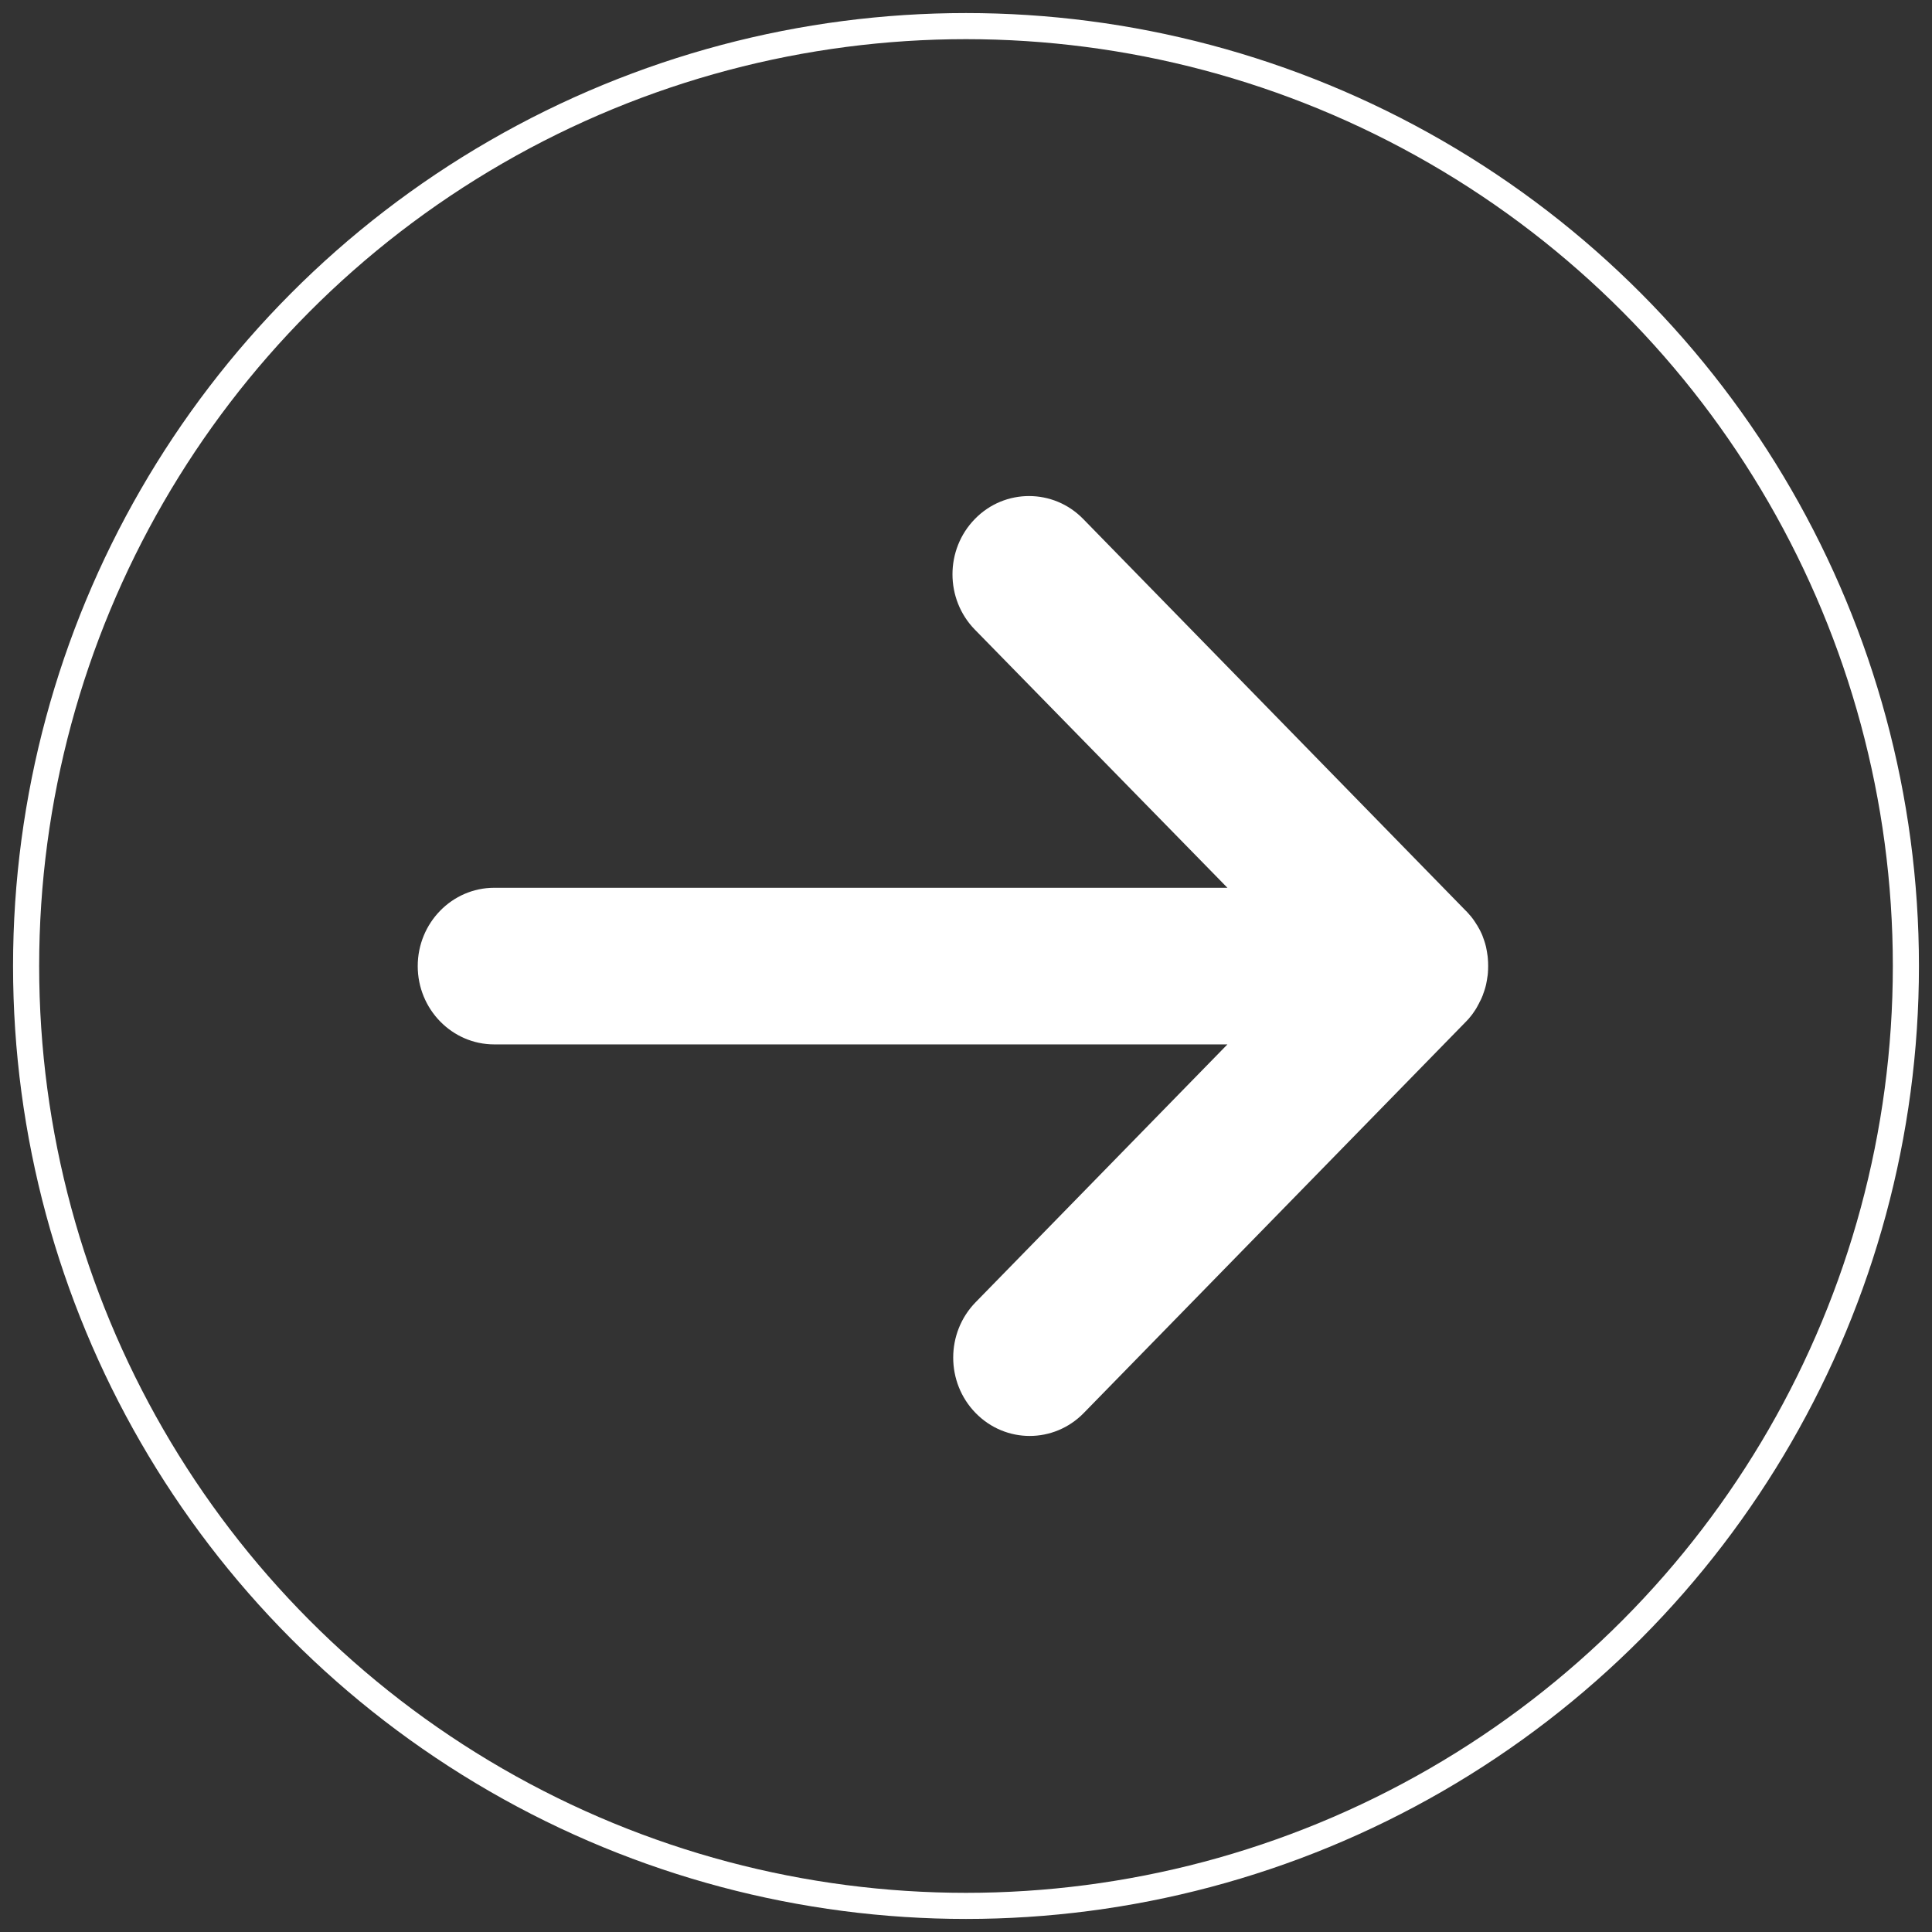
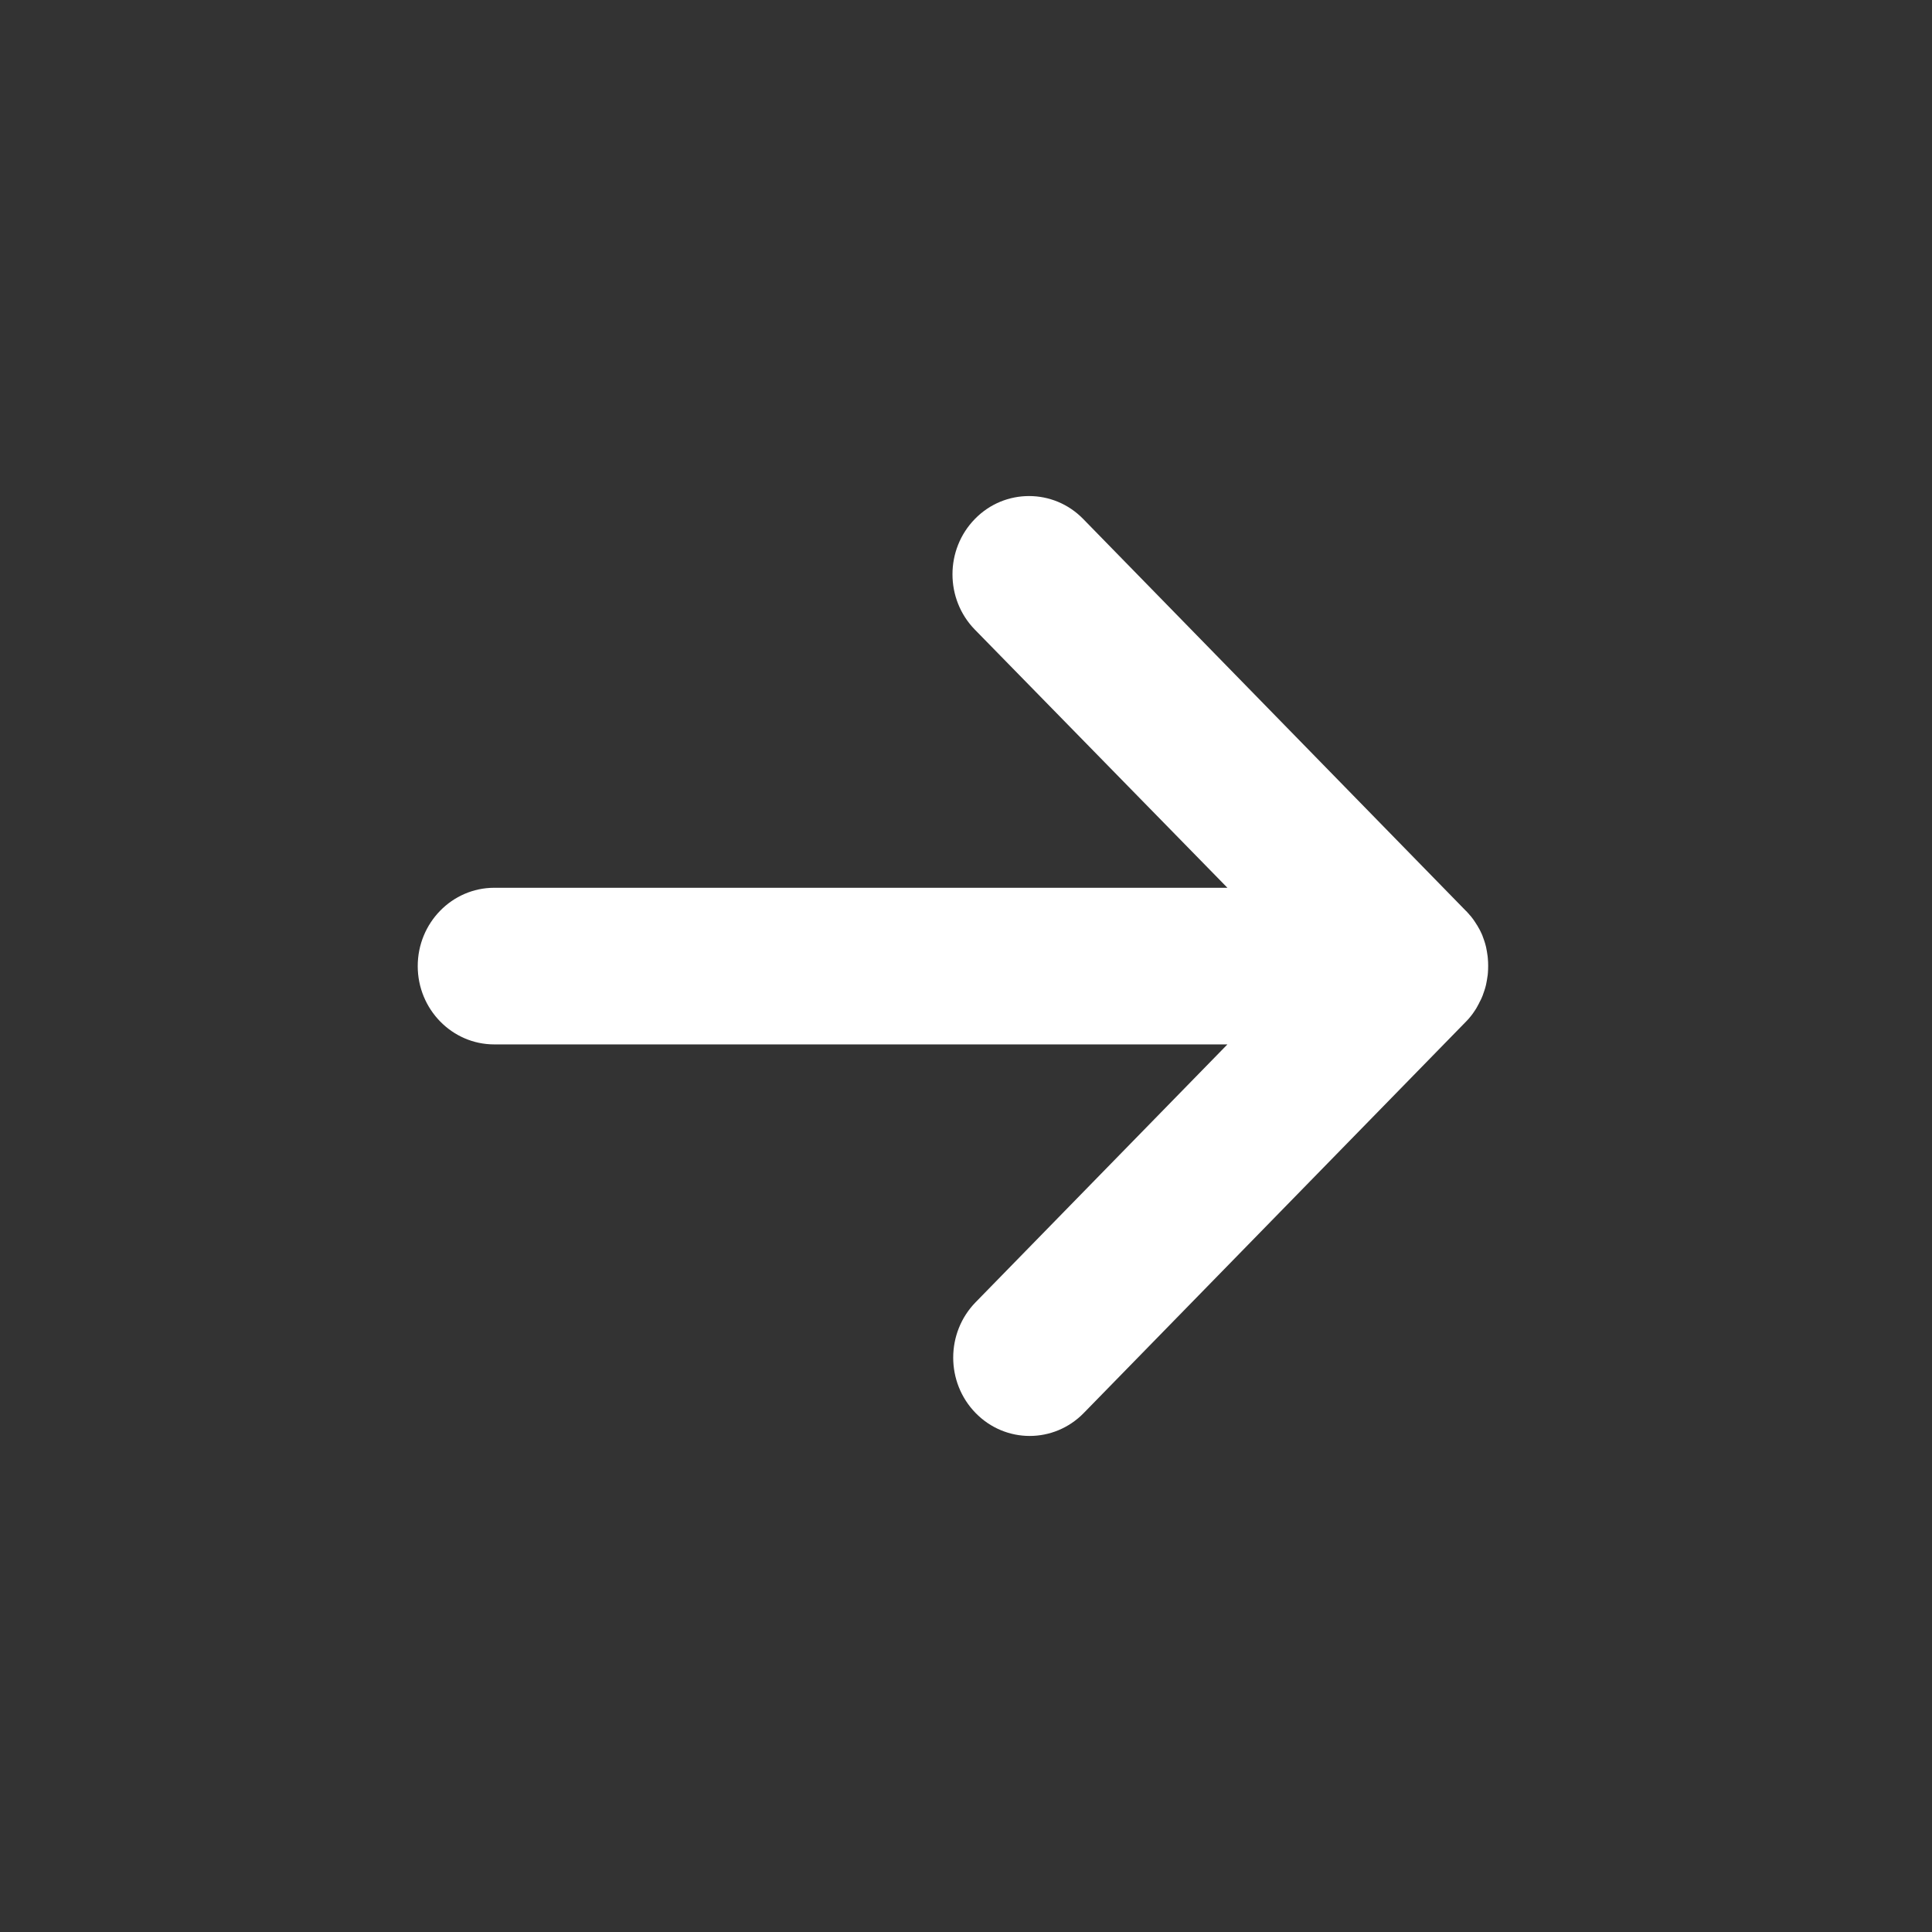
<svg xmlns="http://www.w3.org/2000/svg" width="74px" height="74px" viewBox="0 0 74 74" version="1.1">
  <rect x="0" y="0" width="74" height="74" fill="#333333" stroke="none" />
  <title>Group 2</title>
  <desc>Created with Sketch.</desc>
  <g id="Symbols" stroke="none" stroke-width="1" fill="none" fill-rule="evenodd">
    <g id="返回" transform="translate(1, 1)">
      <g id="Group-2" transform="translate(36, 36) rotate(-180) translate(-36, -36) ">
        <path d="M54.07,32.997 L25.987,32.997 L35.632,23.121 C36.776,21.949 36.776,20.051 35.632,18.879 C34.488,17.707 32.634,17.707 31.489,18.879 L16.841,33.878 C16.809,33.911 16.777,33.948 16.745,33.981 C16.731,34 16.713,34.018 16.699,34.037 C16.685,34.056 16.667,34.075 16.653,34.093 L16.599,34.164 C16.589,34.178 16.576,34.192 16.566,34.211 C16.548,34.239 16.53,34.262 16.512,34.29 L16.484,34.333 C16.466,34.361 16.447,34.389 16.434,34.417 C16.425,34.431 16.415,34.445 16.411,34.459 C16.397,34.487 16.379,34.515 16.365,34.543 C16.356,34.558 16.347,34.572 16.342,34.59 C16.328,34.618 16.315,34.642 16.301,34.67 C16.292,34.689 16.283,34.708 16.274,34.722 C16.264,34.745 16.251,34.768 16.241,34.797 C16.232,34.82 16.223,34.839 16.214,34.862 C16.205,34.886 16.196,34.904 16.191,34.928 C16.182,34.951 16.173,34.975 16.164,35.003 C16.159,35.022 16.15,35.04 16.145,35.059 L16.118,35.143 C16.113,35.162 16.109,35.176 16.104,35.195 C16.095,35.223 16.086,35.256 16.081,35.284 C16.077,35.298 16.072,35.317 16.072,35.331 C16.063,35.364 16.058,35.392 16.054,35.425 C16.049,35.443 16.049,35.457 16.045,35.476 C16.04,35.509 16.035,35.537 16.031,35.57 C16.026,35.589 16.026,35.607 16.022,35.626 C16.017,35.654 16.013,35.682 16.013,35.711 C16.008,35.734 16.008,35.762 16.008,35.786 C16.008,35.809 16.003,35.832 16.003,35.856 C15.999,35.954 15.999,36.053 16.003,36.151 C16.003,36.175 16.008,36.198 16.008,36.221 C16.008,36.245 16.013,36.273 16.013,36.296 C16.017,36.325 16.017,36.353 16.022,36.386 C16.026,36.404 16.026,36.423 16.031,36.442 C16.035,36.475 16.04,36.503 16.045,36.536 C16.049,36.554 16.049,36.568 16.054,36.587 C16.058,36.62 16.068,36.653 16.072,36.681 C16.077,36.695 16.081,36.714 16.081,36.728 C16.09,36.76 16.095,36.789 16.104,36.817 C16.109,36.835 16.113,36.85 16.118,36.868 L16.145,36.953 C16.15,36.971 16.159,36.99 16.164,37.009 C16.173,37.032 16.182,37.06 16.191,37.084 C16.2,37.107 16.209,37.126 16.214,37.15 C16.223,37.173 16.232,37.192 16.241,37.215 C16.251,37.239 16.264,37.262 16.274,37.285 L16.301,37.342 C16.315,37.37 16.328,37.393 16.342,37.421 C16.351,37.435 16.36,37.454 16.37,37.468 C16.383,37.496 16.402,37.525 16.415,37.548 L16.443,37.59 C16.461,37.618 16.475,37.646 16.493,37.67 L16.521,37.712 C16.539,37.74 16.557,37.764 16.576,37.792 C16.585,37.806 16.599,37.824 16.612,37.839 L16.667,37.909 C16.681,37.928 16.699,37.946 16.718,37.965 C16.731,37.984 16.745,38.003 16.763,38.017 C16.795,38.054 16.827,38.092 16.864,38.124 L31.512,53.123 C32.084,53.709 32.835,54 33.586,54 C34.337,54 35.087,53.709 35.659,53.123 C36.804,51.952 36.804,50.053 35.659,48.882 L25.987,38.996 L54.07,38.996 C55.686,38.996 57,37.651 57,35.996 C57,34.342 55.686,32.997 54.07,32.997 Z" id="Path" fill="#FFFFFF" />
-         <circle id="Oval" stroke="#FFFFFF" cx="36" cy="36" r="36" />
      </g>
    </g>
  </g>
</svg>